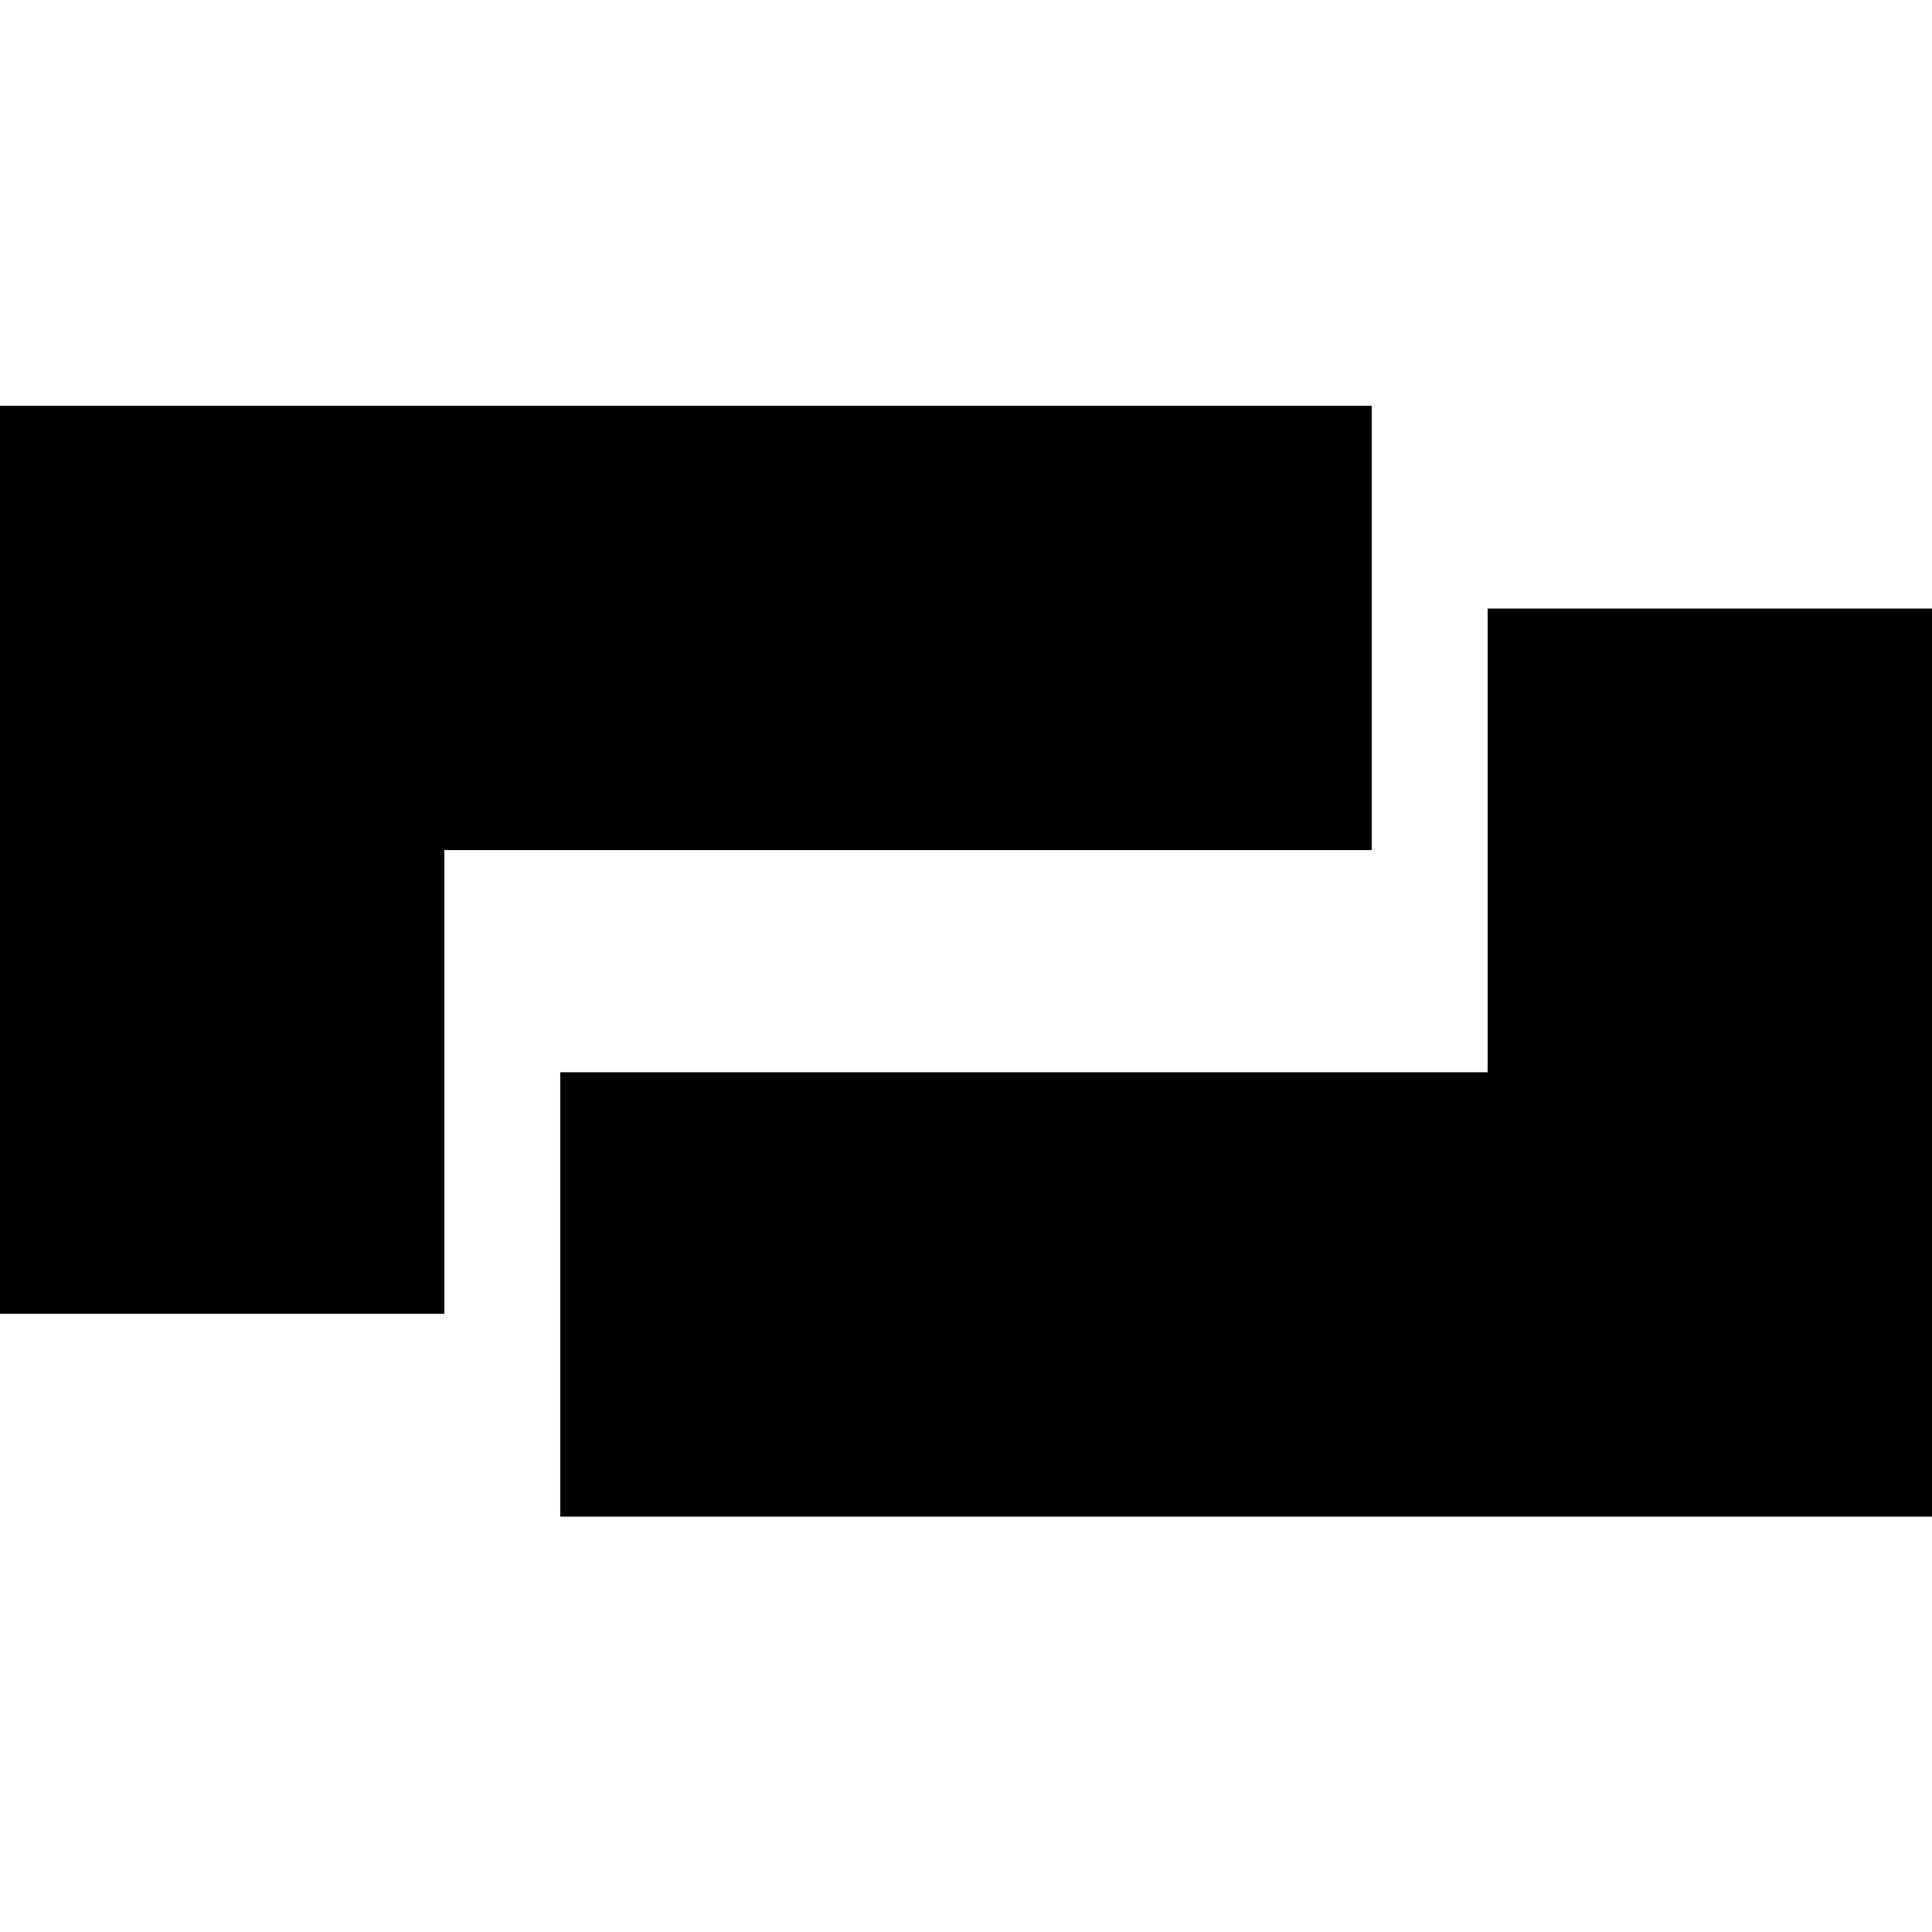
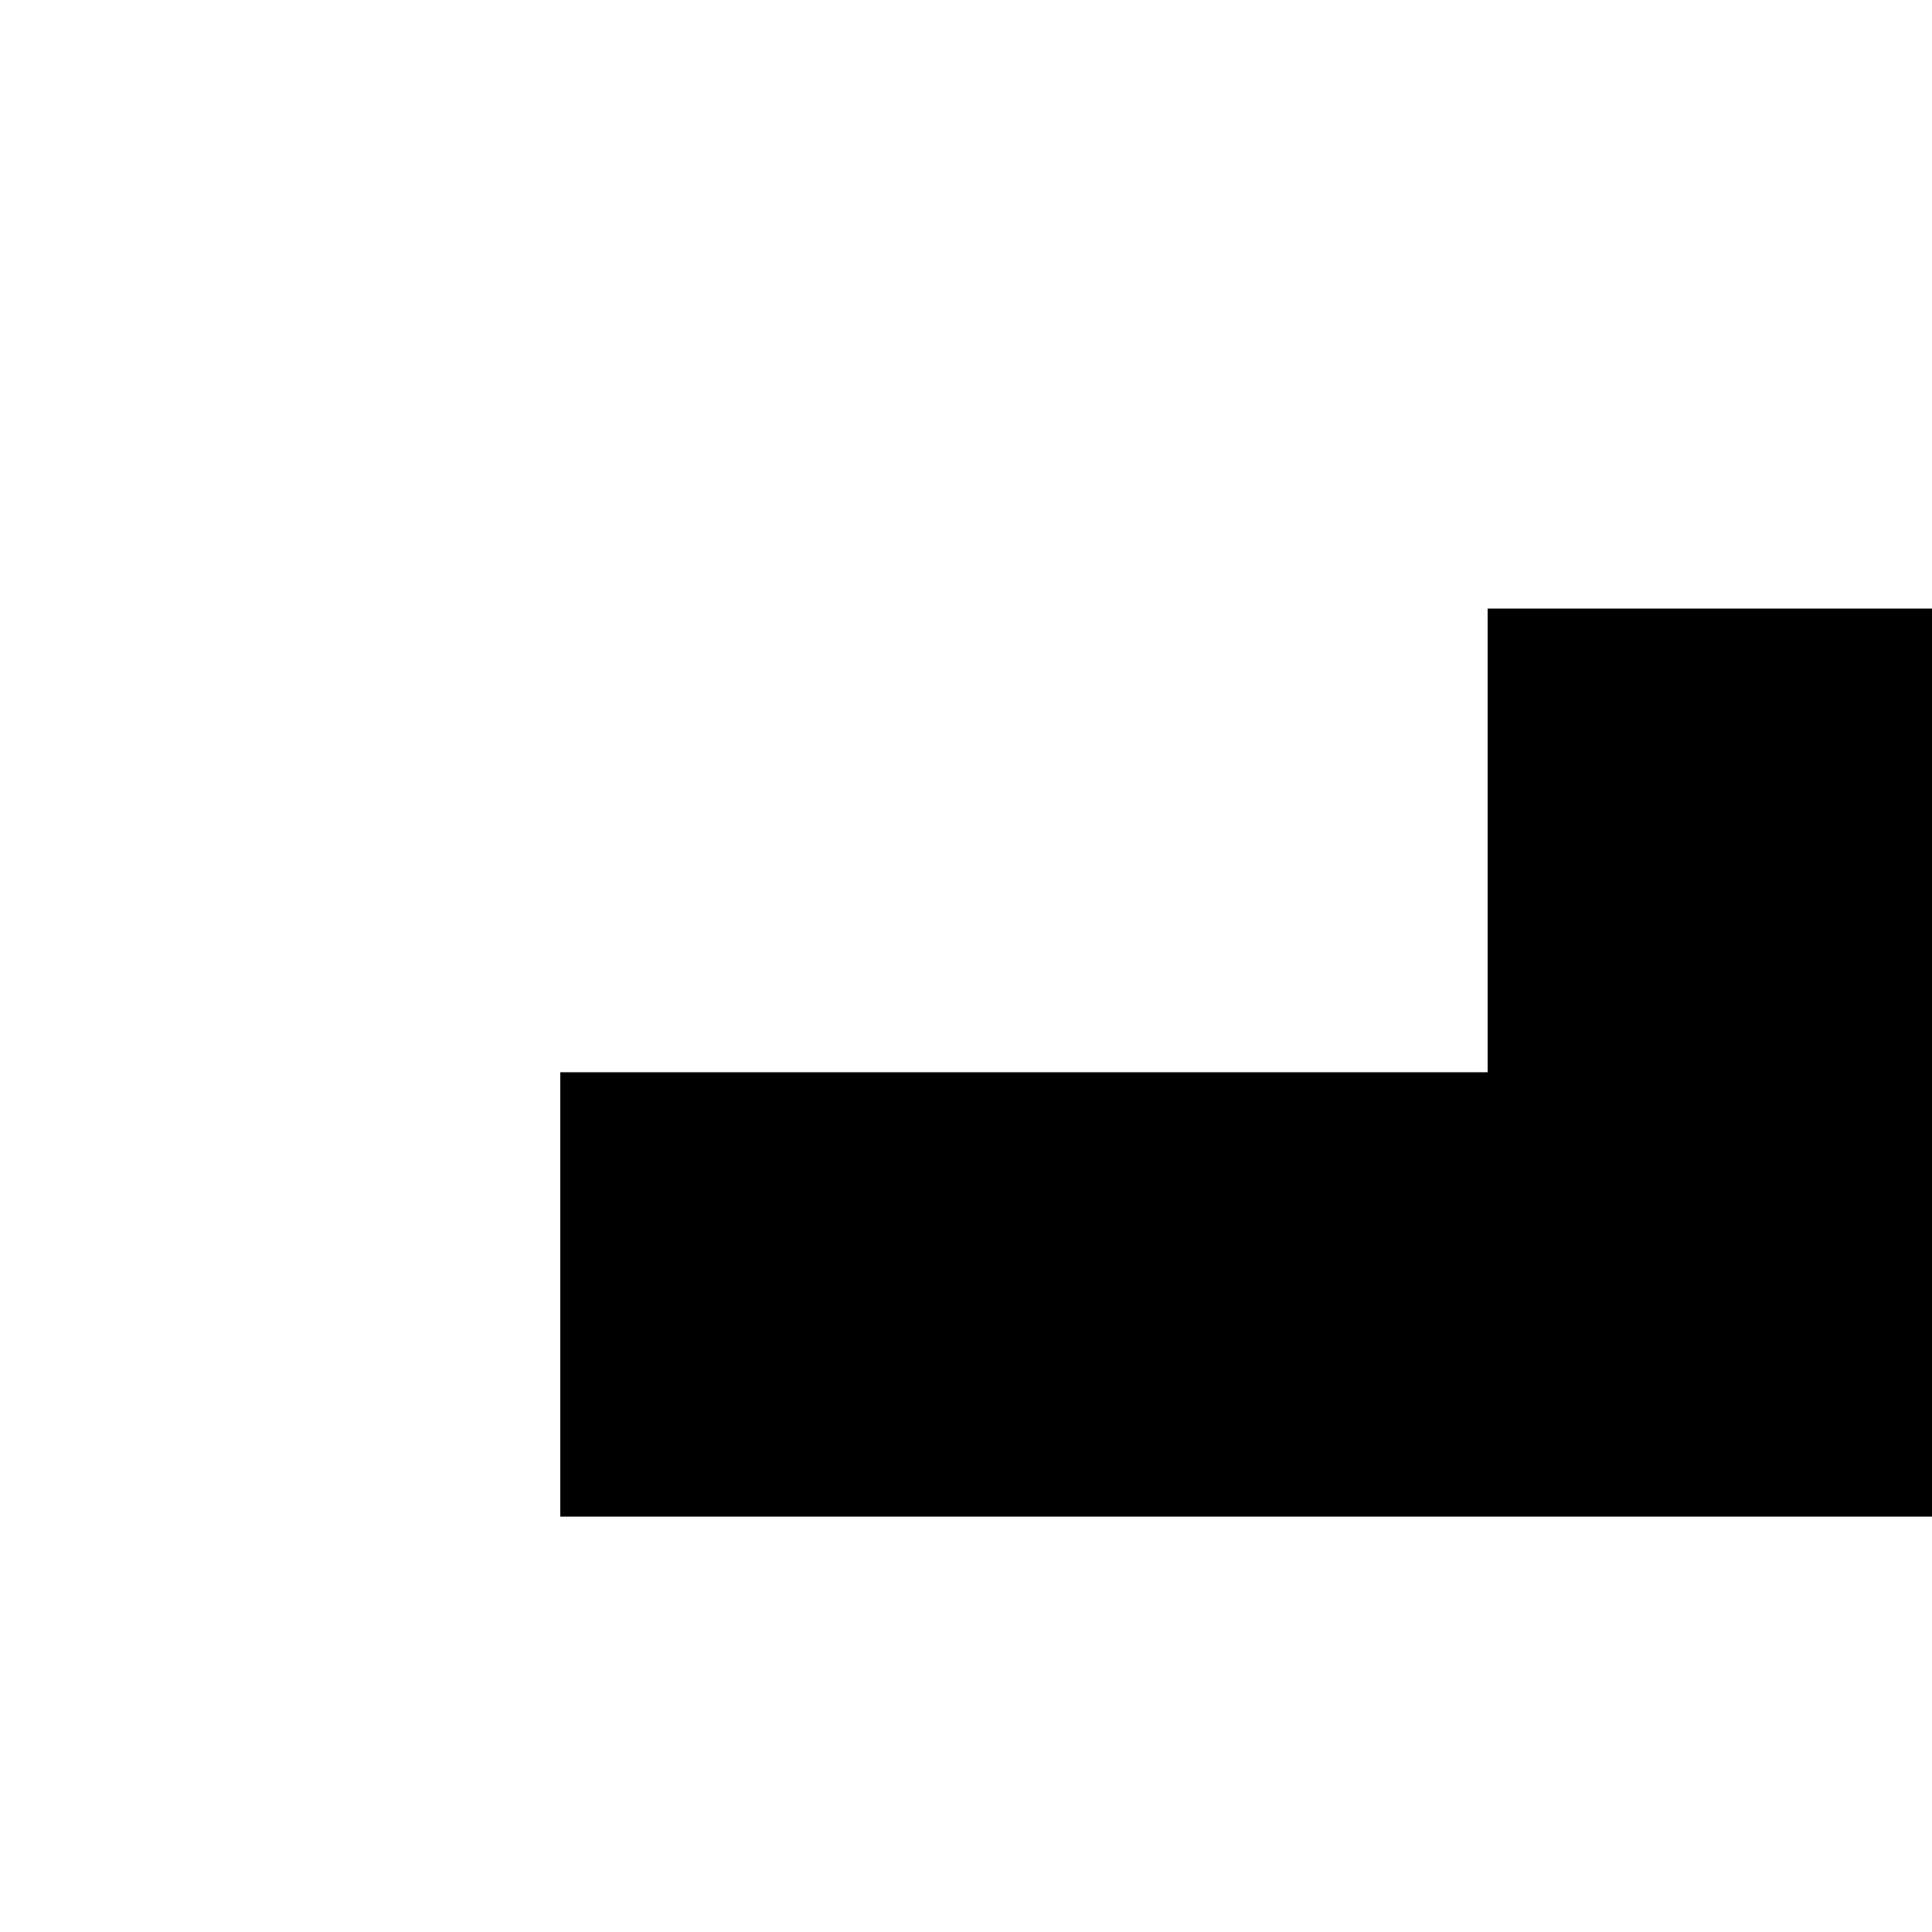
<svg xmlns="http://www.w3.org/2000/svg" version="1.0" width="200pt" height="200pt" viewBox="0 0 200 200" preserveAspectRatio="xMidYMid meet">
  <g transform="translate(0,200) scale(0.1,-0.1)" fill="#000000" stroke="none">
-     <path d="M0 1110 l0 -470 230 0 230 0 0 240 0 240 480 0 480 0 0 230 0 230 -710 0 -710 0 0 -470z" />
    <path d="M1540 1130 l0 -240 -480 0 -480 0 0 -230 0 -230 710 0 710 0 0 470 0 470 -230 0 -230 0 0 -240z" />
  </g>
</svg>